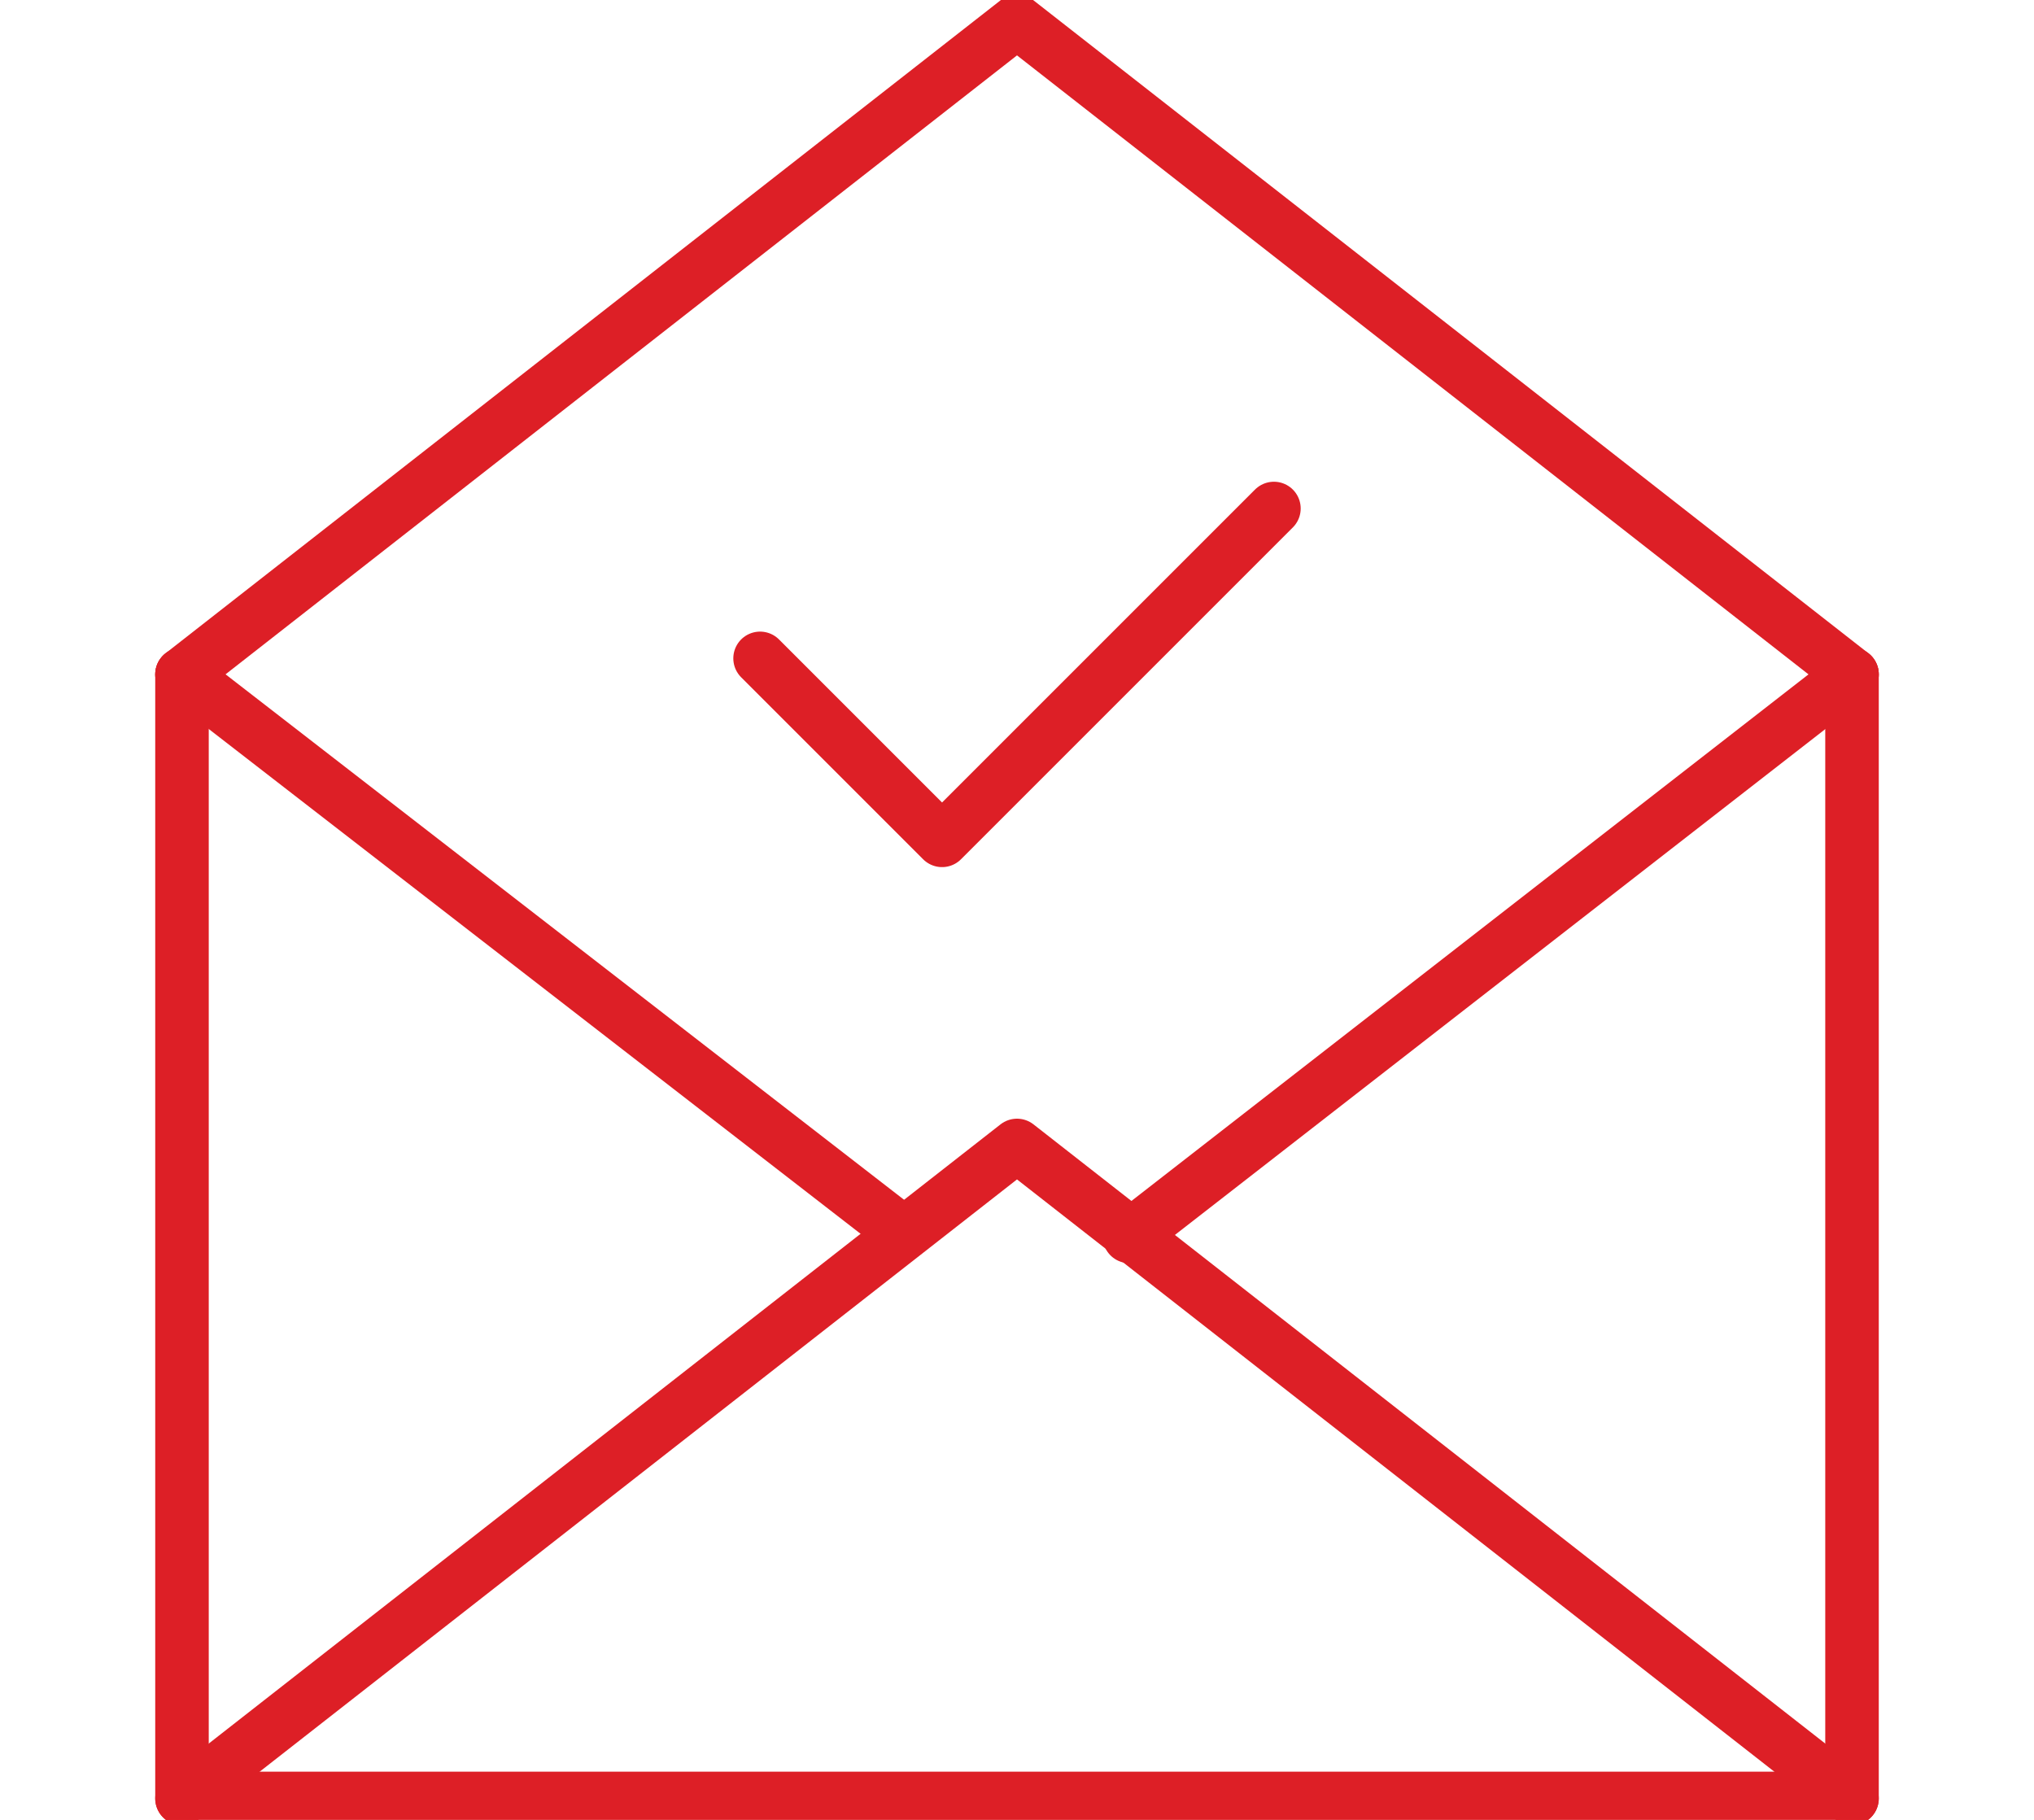
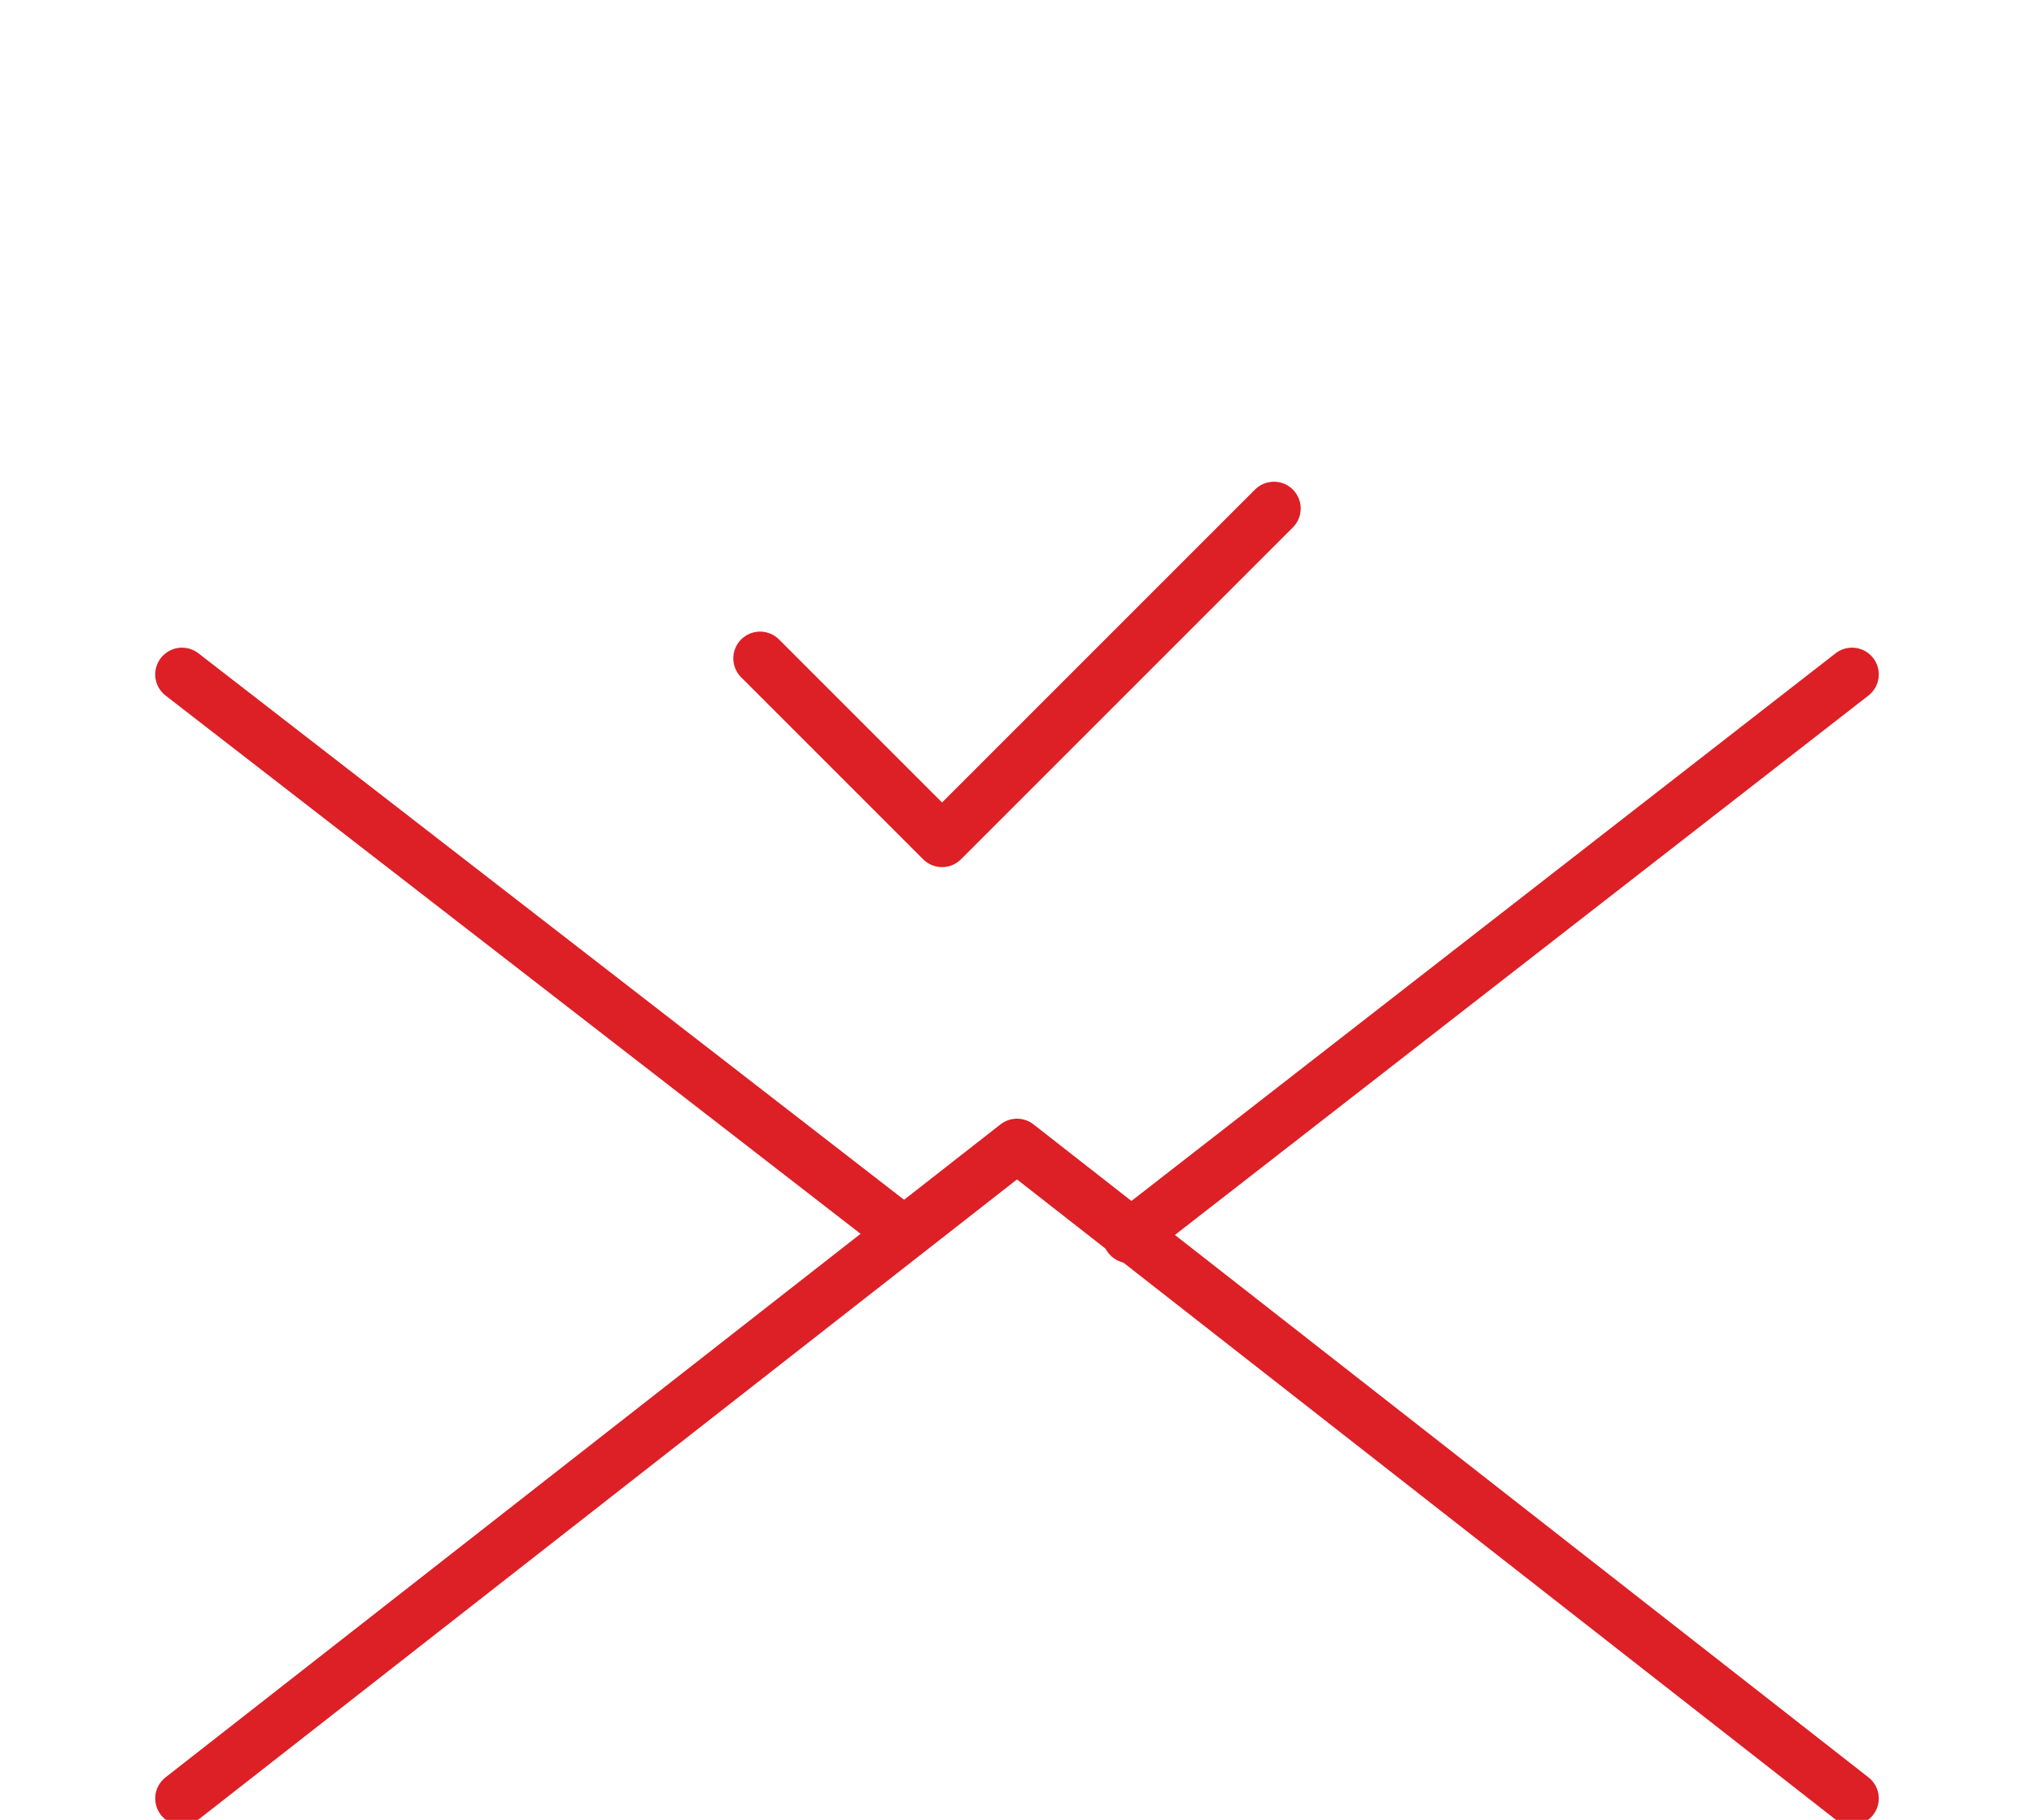
<svg xmlns="http://www.w3.org/2000/svg" version="1.1" id="Layer_1" x="0px" y="0px" width="38px" height="34px" viewBox="-130 134 38 34" style="enable-background:new -130 134 38 34;" xml:space="preserve">
  <style type="text/css">
	.st0{fill:none;stroke:#DD1F26;stroke-linecap:round;stroke-linejoin:round;stroke-miterlimit:10;}
</style>
  <g>
-     <polyline class="st0" points="-95.4,146.6 -95.4,167.6 -126.6,167.6 -126.6,146.6  " />
    <line class="st0" x1="-108.9" y1="157.1" x2="-95.4" y2="146.6" />
    <line class="st0" x1="-126.6" y1="146.6" x2="-113.3" y2="156.9" />
    <polyline class="st0" points="-95.4,167.6 -111,155.4 -126.6,167.6  " />
-     <polyline class="st0" points="-95.4,146.6 -111,134.4 -126.6,146.6  " />
    <polyline class="st0" points="-115.8,146.3 -112.4,149.7 -106.2,143.5  " />
  </g>
</svg>